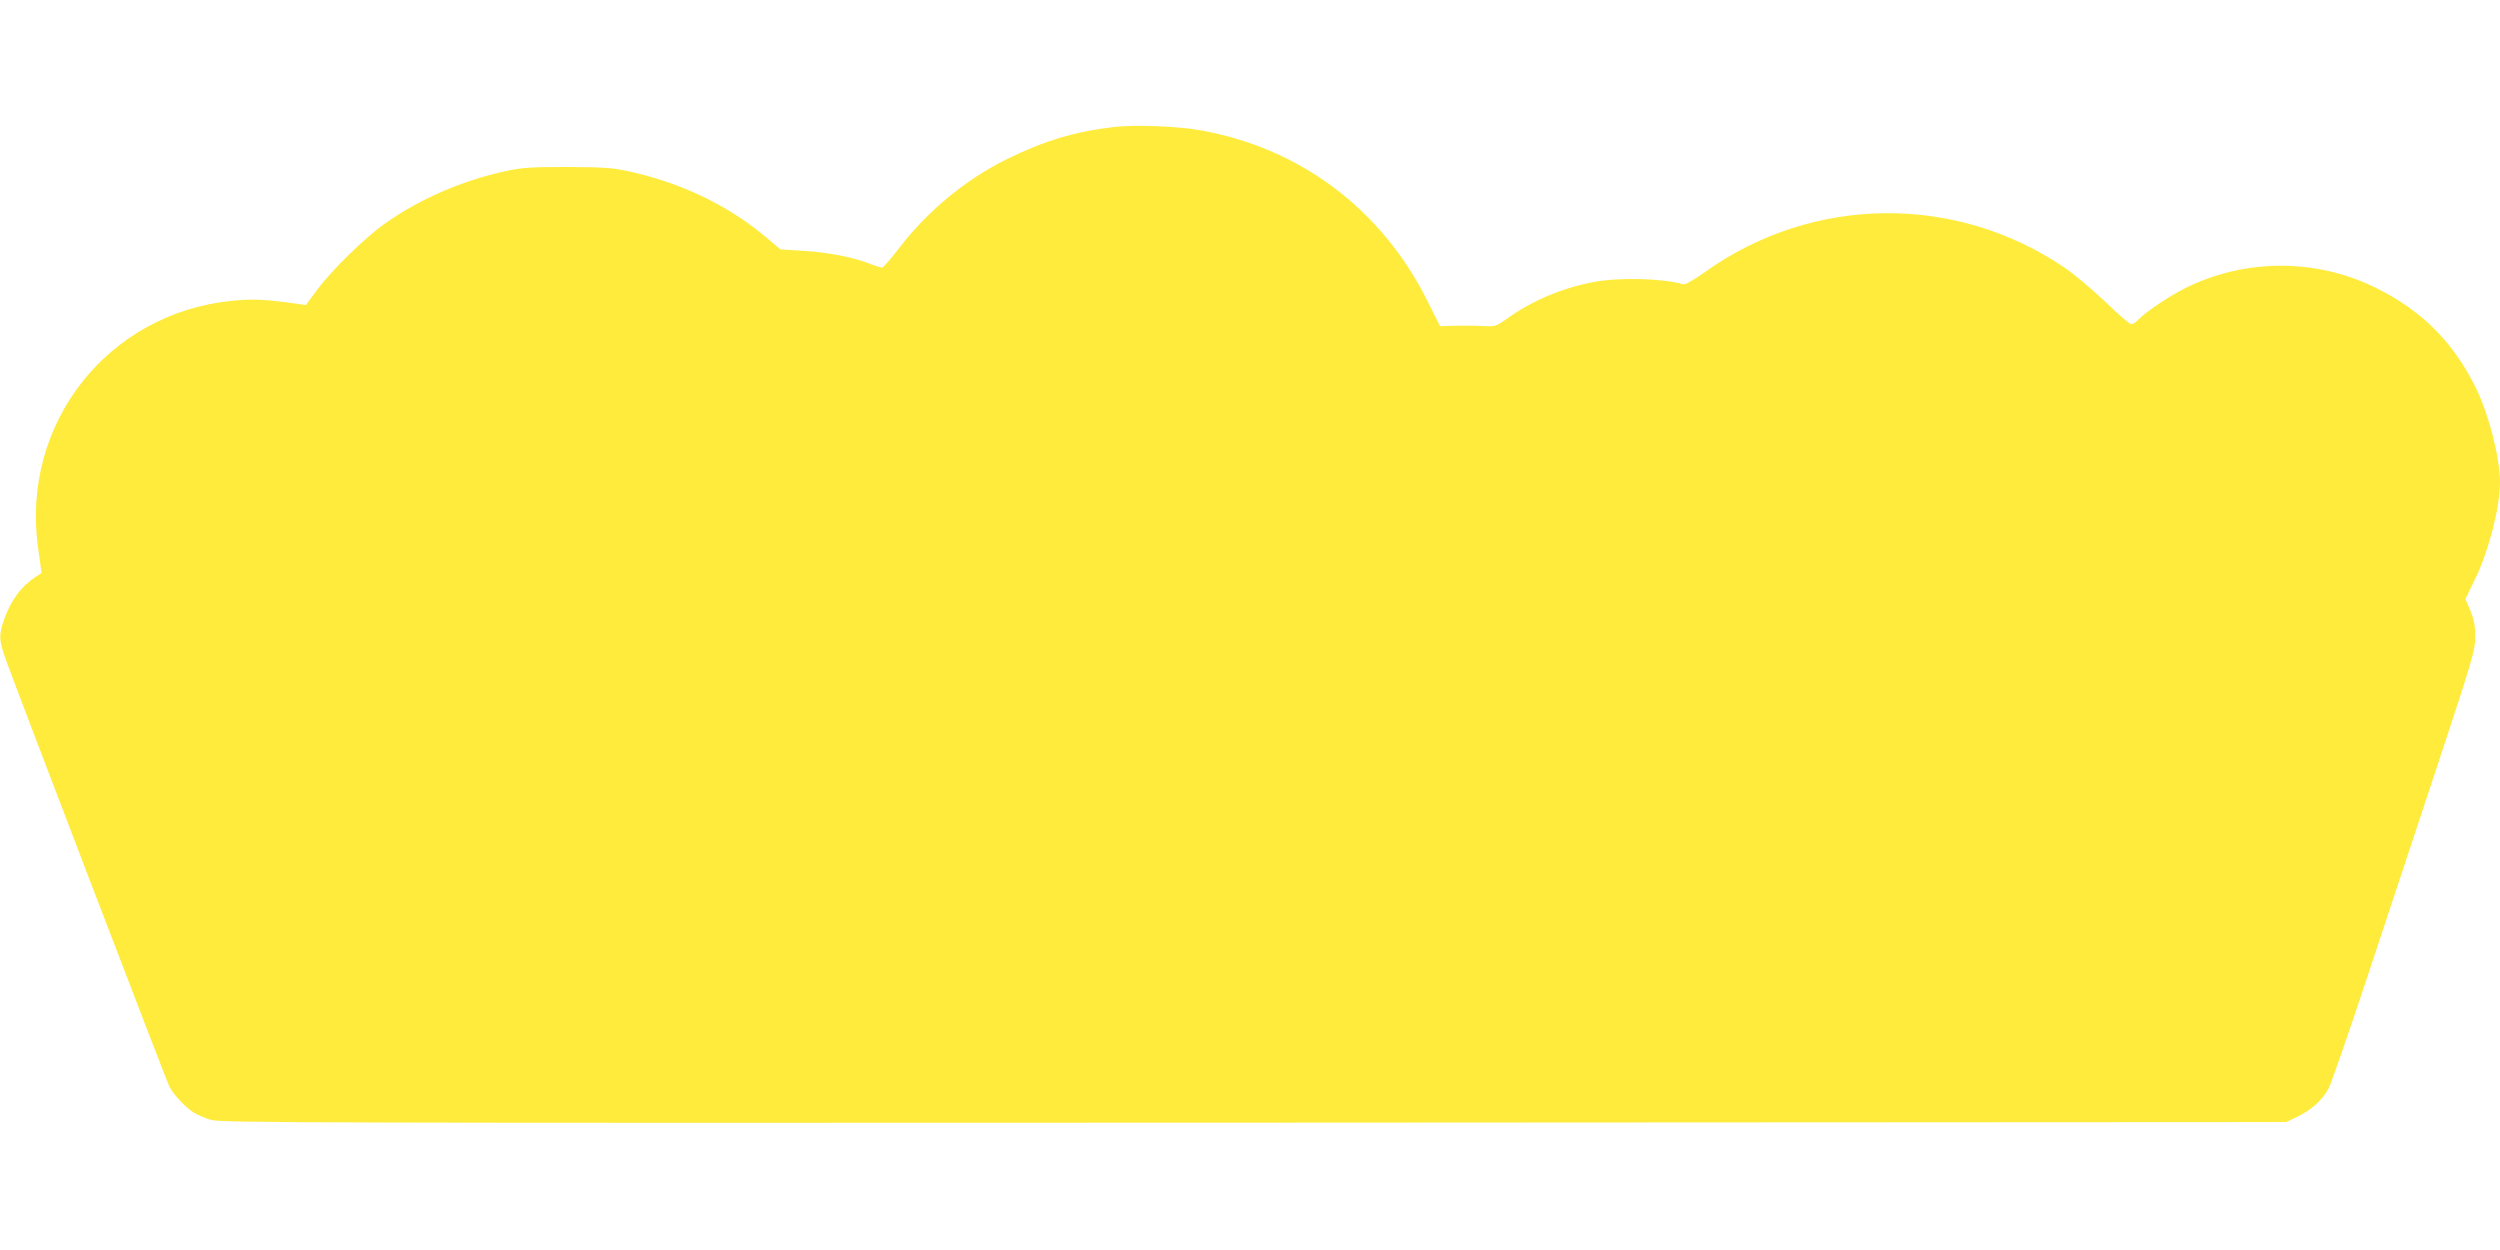
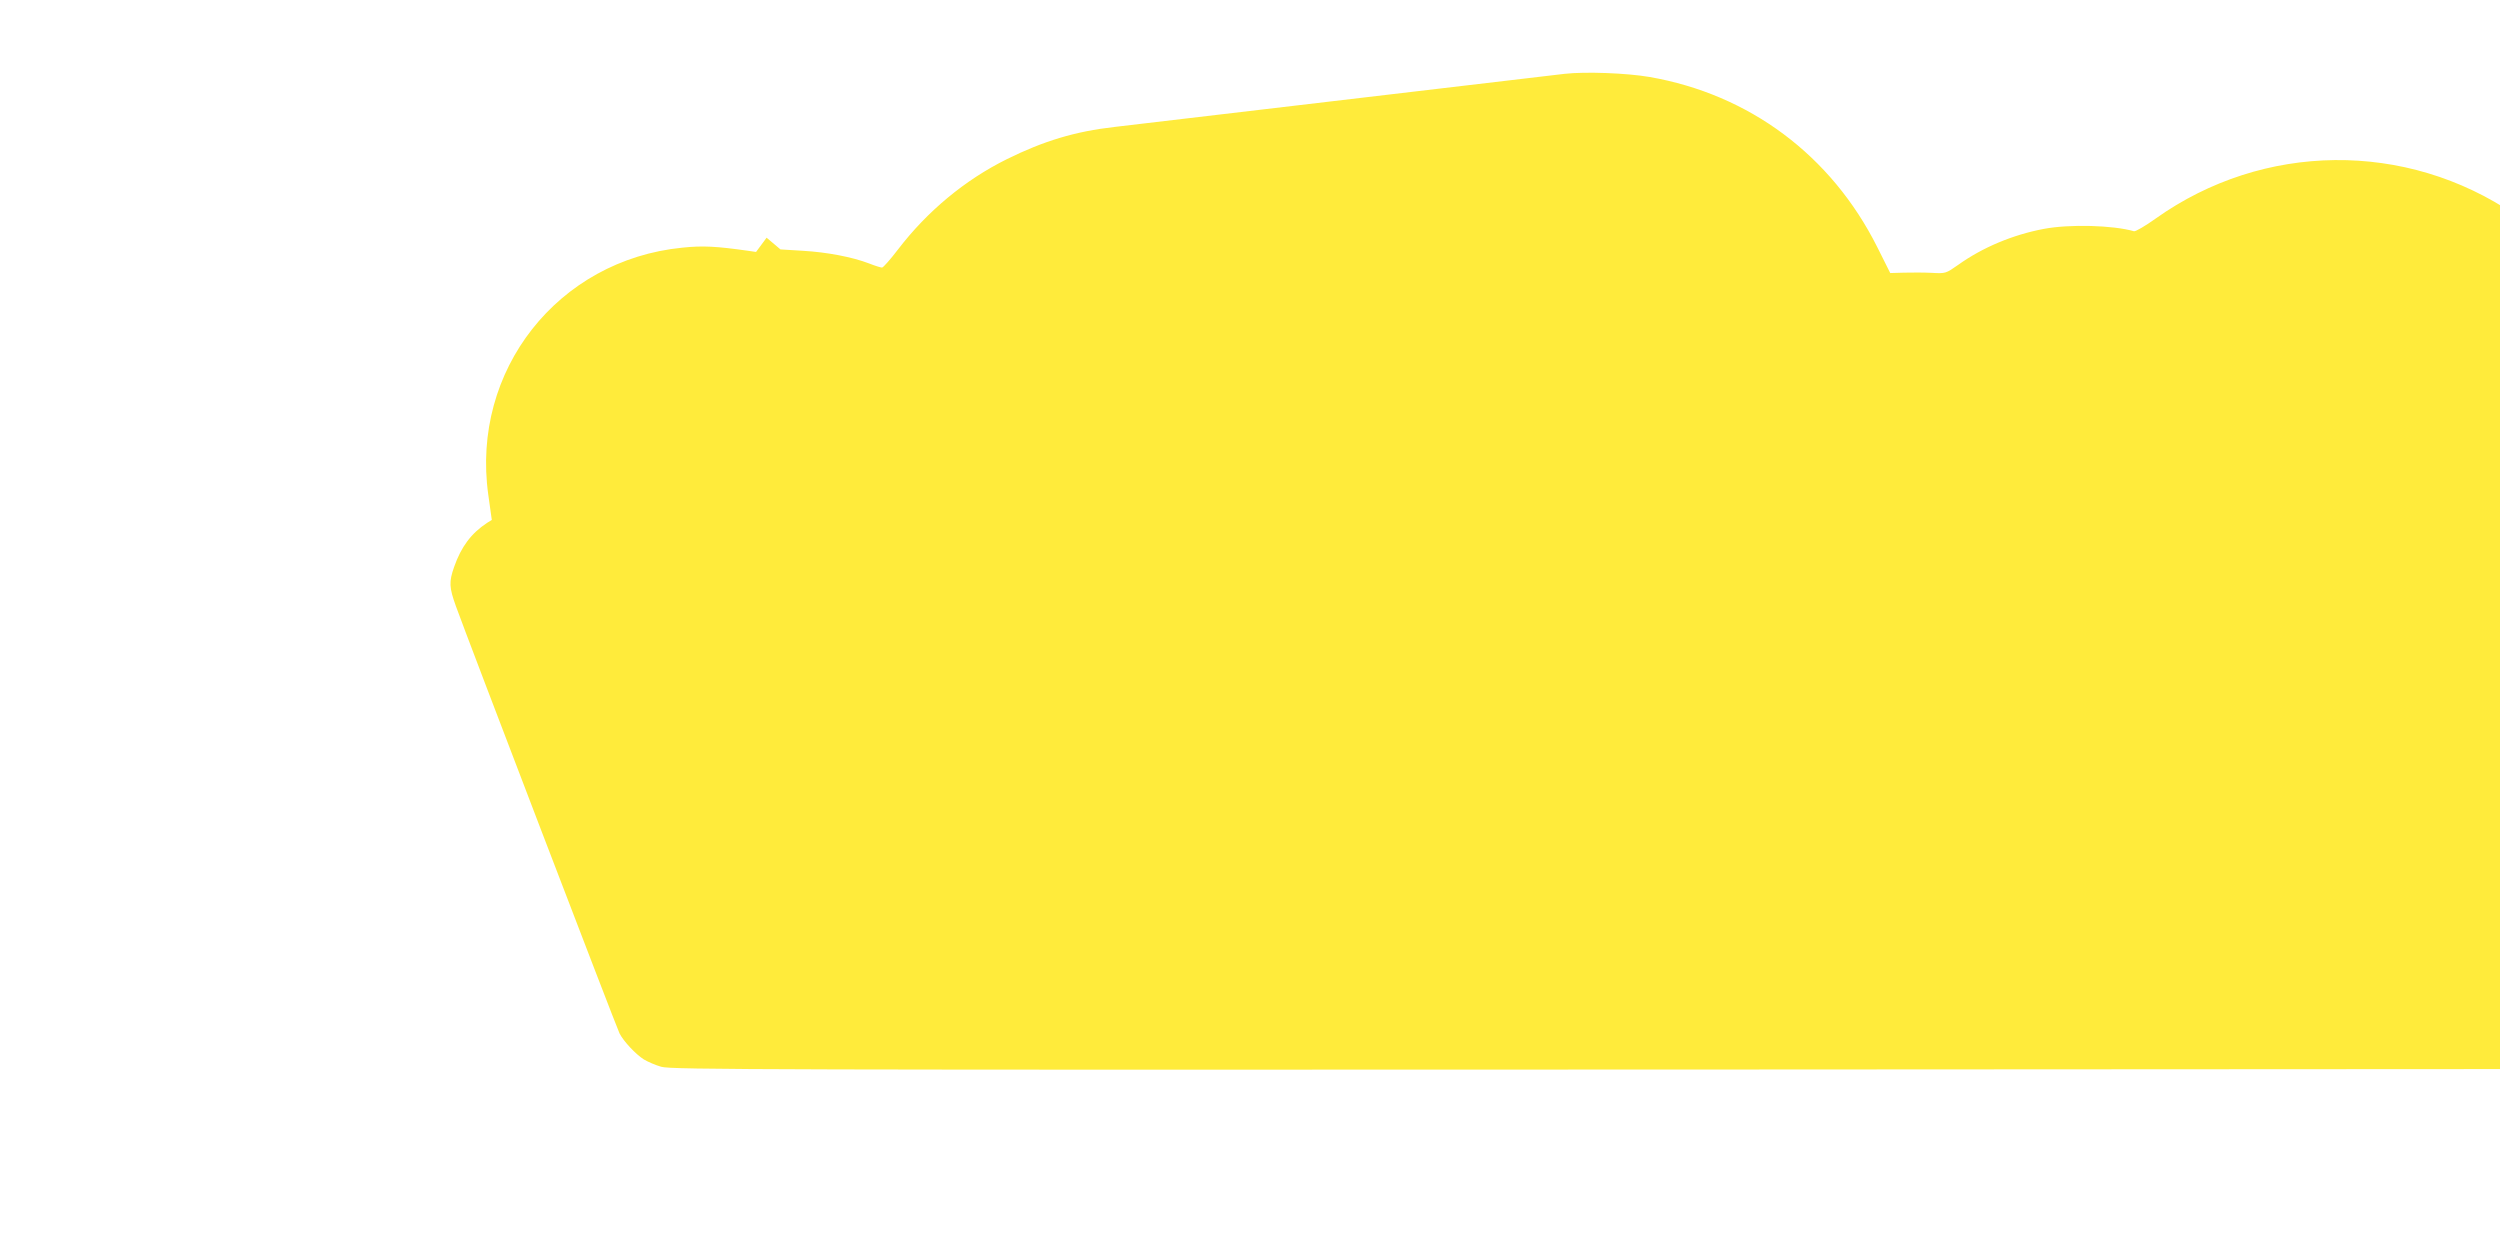
<svg xmlns="http://www.w3.org/2000/svg" version="1.0" width="1280pt" height="640pt" viewBox="0 0 1280 640" preserveAspectRatio="xMidYMid meet">
  <g transform="translate(0,640) scale(0.1,-0.1)" fill="#ffeb3b" stroke="none">
-     <path d="M5706 5750 c-202 -23 -363 -72 -551 -165 -214 -106 -407 -266 -557 -462 -39 -51 -76 -93 -82 -93 -6 0 -36 9 -66 21 -86 33 -216 58 -340 65 l-114 7 -71 60 c-196 165 -432 279 -702 339 -84 19 -130 22 -318 23 -195 0 -232 -3 -325 -23 -222 -50 -432 -142 -607 -265 -105 -74 -278 -243 -353 -346 l-54 -73 -41 6 c-162 23 -232 27 -336 16 -638 -63 -1083 -629 -994 -1265 l18 -129 -24 -15 c-82 -54 -133 -123 -169 -226 -27 -77 -25 -105 9 -200 57 -159 824 -2161 838 -2188 21 -41 82 -106 124 -133 20 -12 61 -30 90 -38 49 -15 567 -16 5339 -14 l5285 3 55 26 c73 35 130 86 162 145 14 27 102 281 196 564 94 283 257 776 363 1095 180 544 192 585 192 655 0 58 -6 88 -25 134 l-25 59 54 112 c67 141 123 360 123 485 0 126 -57 348 -124 485 -115 233 -276 395 -511 511 -307 152 -672 151 -978 -2 -82 -41 -202 -122 -237 -159 -13 -14 -30 -25 -38 -25 -8 0 -67 51 -131 113 -64 61 -157 140 -208 175 -559 381 -1290 373 -1841 -19 -53 -38 -103 -67 -111 -65 -107 31 -330 37 -462 12 -158 -30 -312 -94 -438 -184 -63 -44 -64 -45 -135 -41 -39 2 -103 2 -142 1 l-71 -2 -66 132 c-236 471 -655 783 -1167 872 -116 20 -328 28 -434 16z" />
+     <path d="M5706 5750 c-202 -23 -363 -72 -551 -165 -214 -106 -407 -266 -557 -462 -39 -51 -76 -93 -82 -93 -6 0 -36 9 -66 21 -86 33 -216 58 -340 65 l-114 7 -71 60 l-54 -73 -41 6 c-162 23 -232 27 -336 16 -638 -63 -1083 -629 -994 -1265 l18 -129 -24 -15 c-82 -54 -133 -123 -169 -226 -27 -77 -25 -105 9 -200 57 -159 824 -2161 838 -2188 21 -41 82 -106 124 -133 20 -12 61 -30 90 -38 49 -15 567 -16 5339 -14 l5285 3 55 26 c73 35 130 86 162 145 14 27 102 281 196 564 94 283 257 776 363 1095 180 544 192 585 192 655 0 58 -6 88 -25 134 l-25 59 54 112 c67 141 123 360 123 485 0 126 -57 348 -124 485 -115 233 -276 395 -511 511 -307 152 -672 151 -978 -2 -82 -41 -202 -122 -237 -159 -13 -14 -30 -25 -38 -25 -8 0 -67 51 -131 113 -64 61 -157 140 -208 175 -559 381 -1290 373 -1841 -19 -53 -38 -103 -67 -111 -65 -107 31 -330 37 -462 12 -158 -30 -312 -94 -438 -184 -63 -44 -64 -45 -135 -41 -39 2 -103 2 -142 1 l-71 -2 -66 132 c-236 471 -655 783 -1167 872 -116 20 -328 28 -434 16z" />
  </g>
</svg>